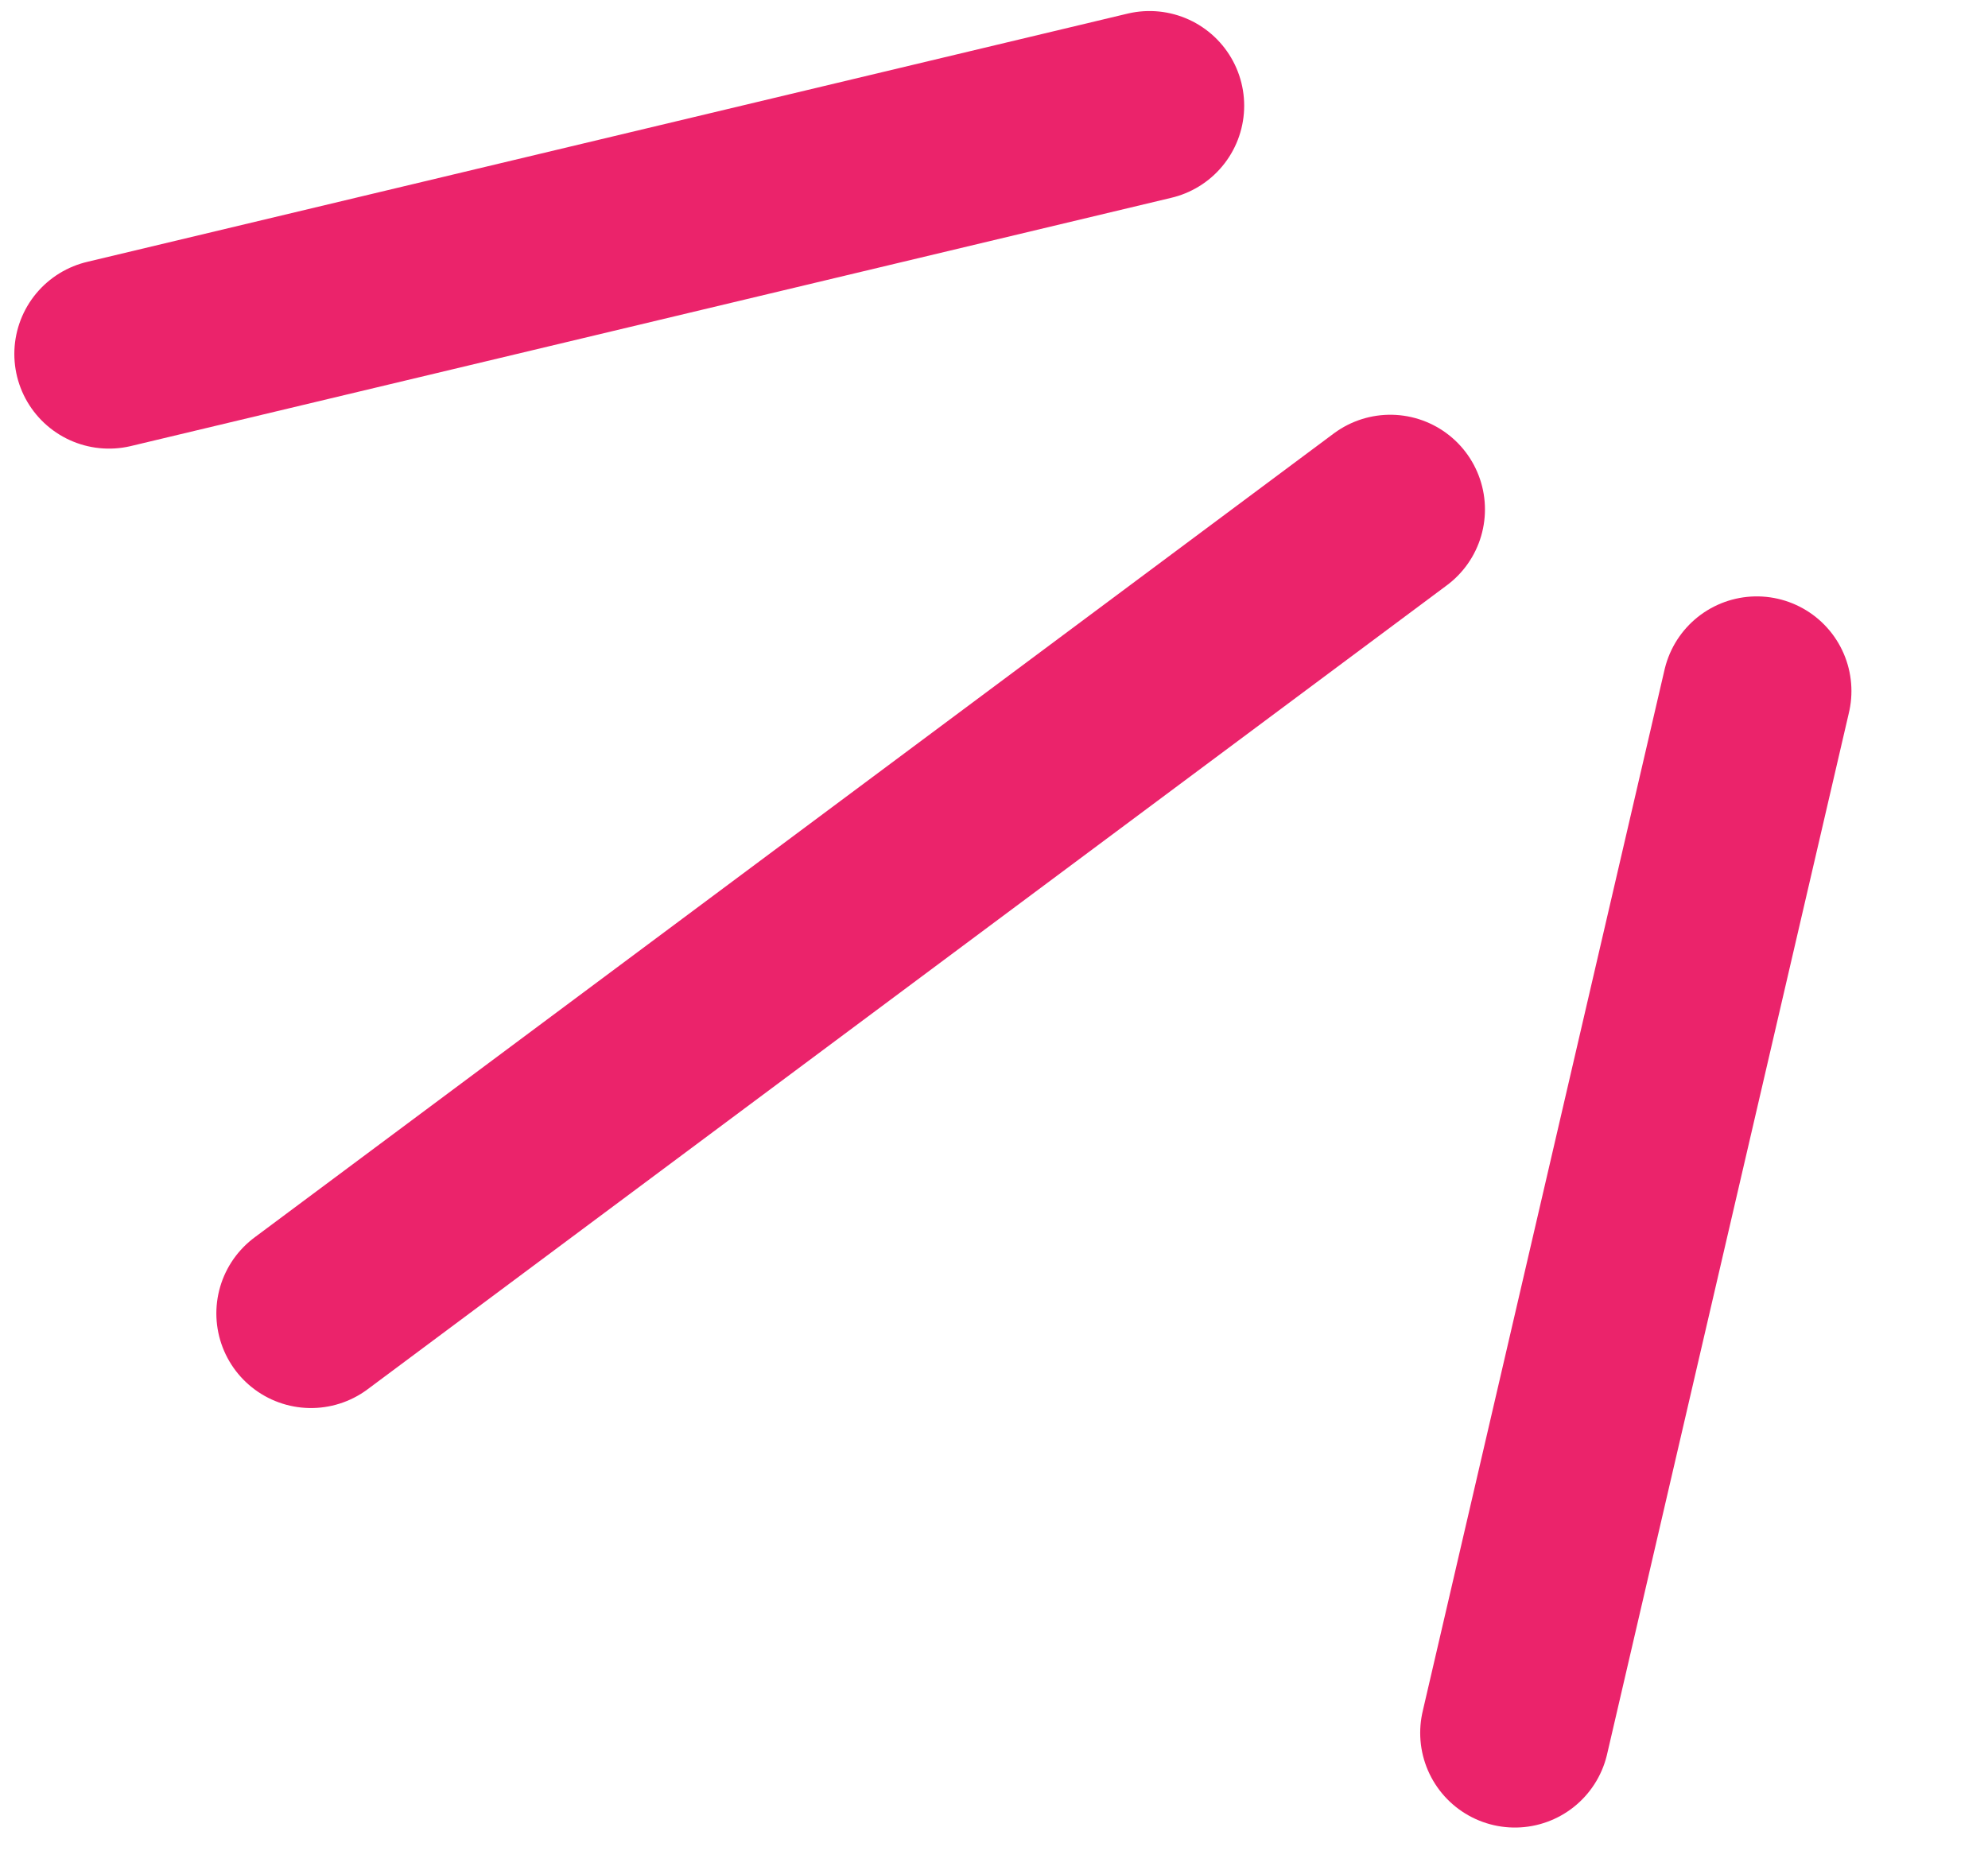
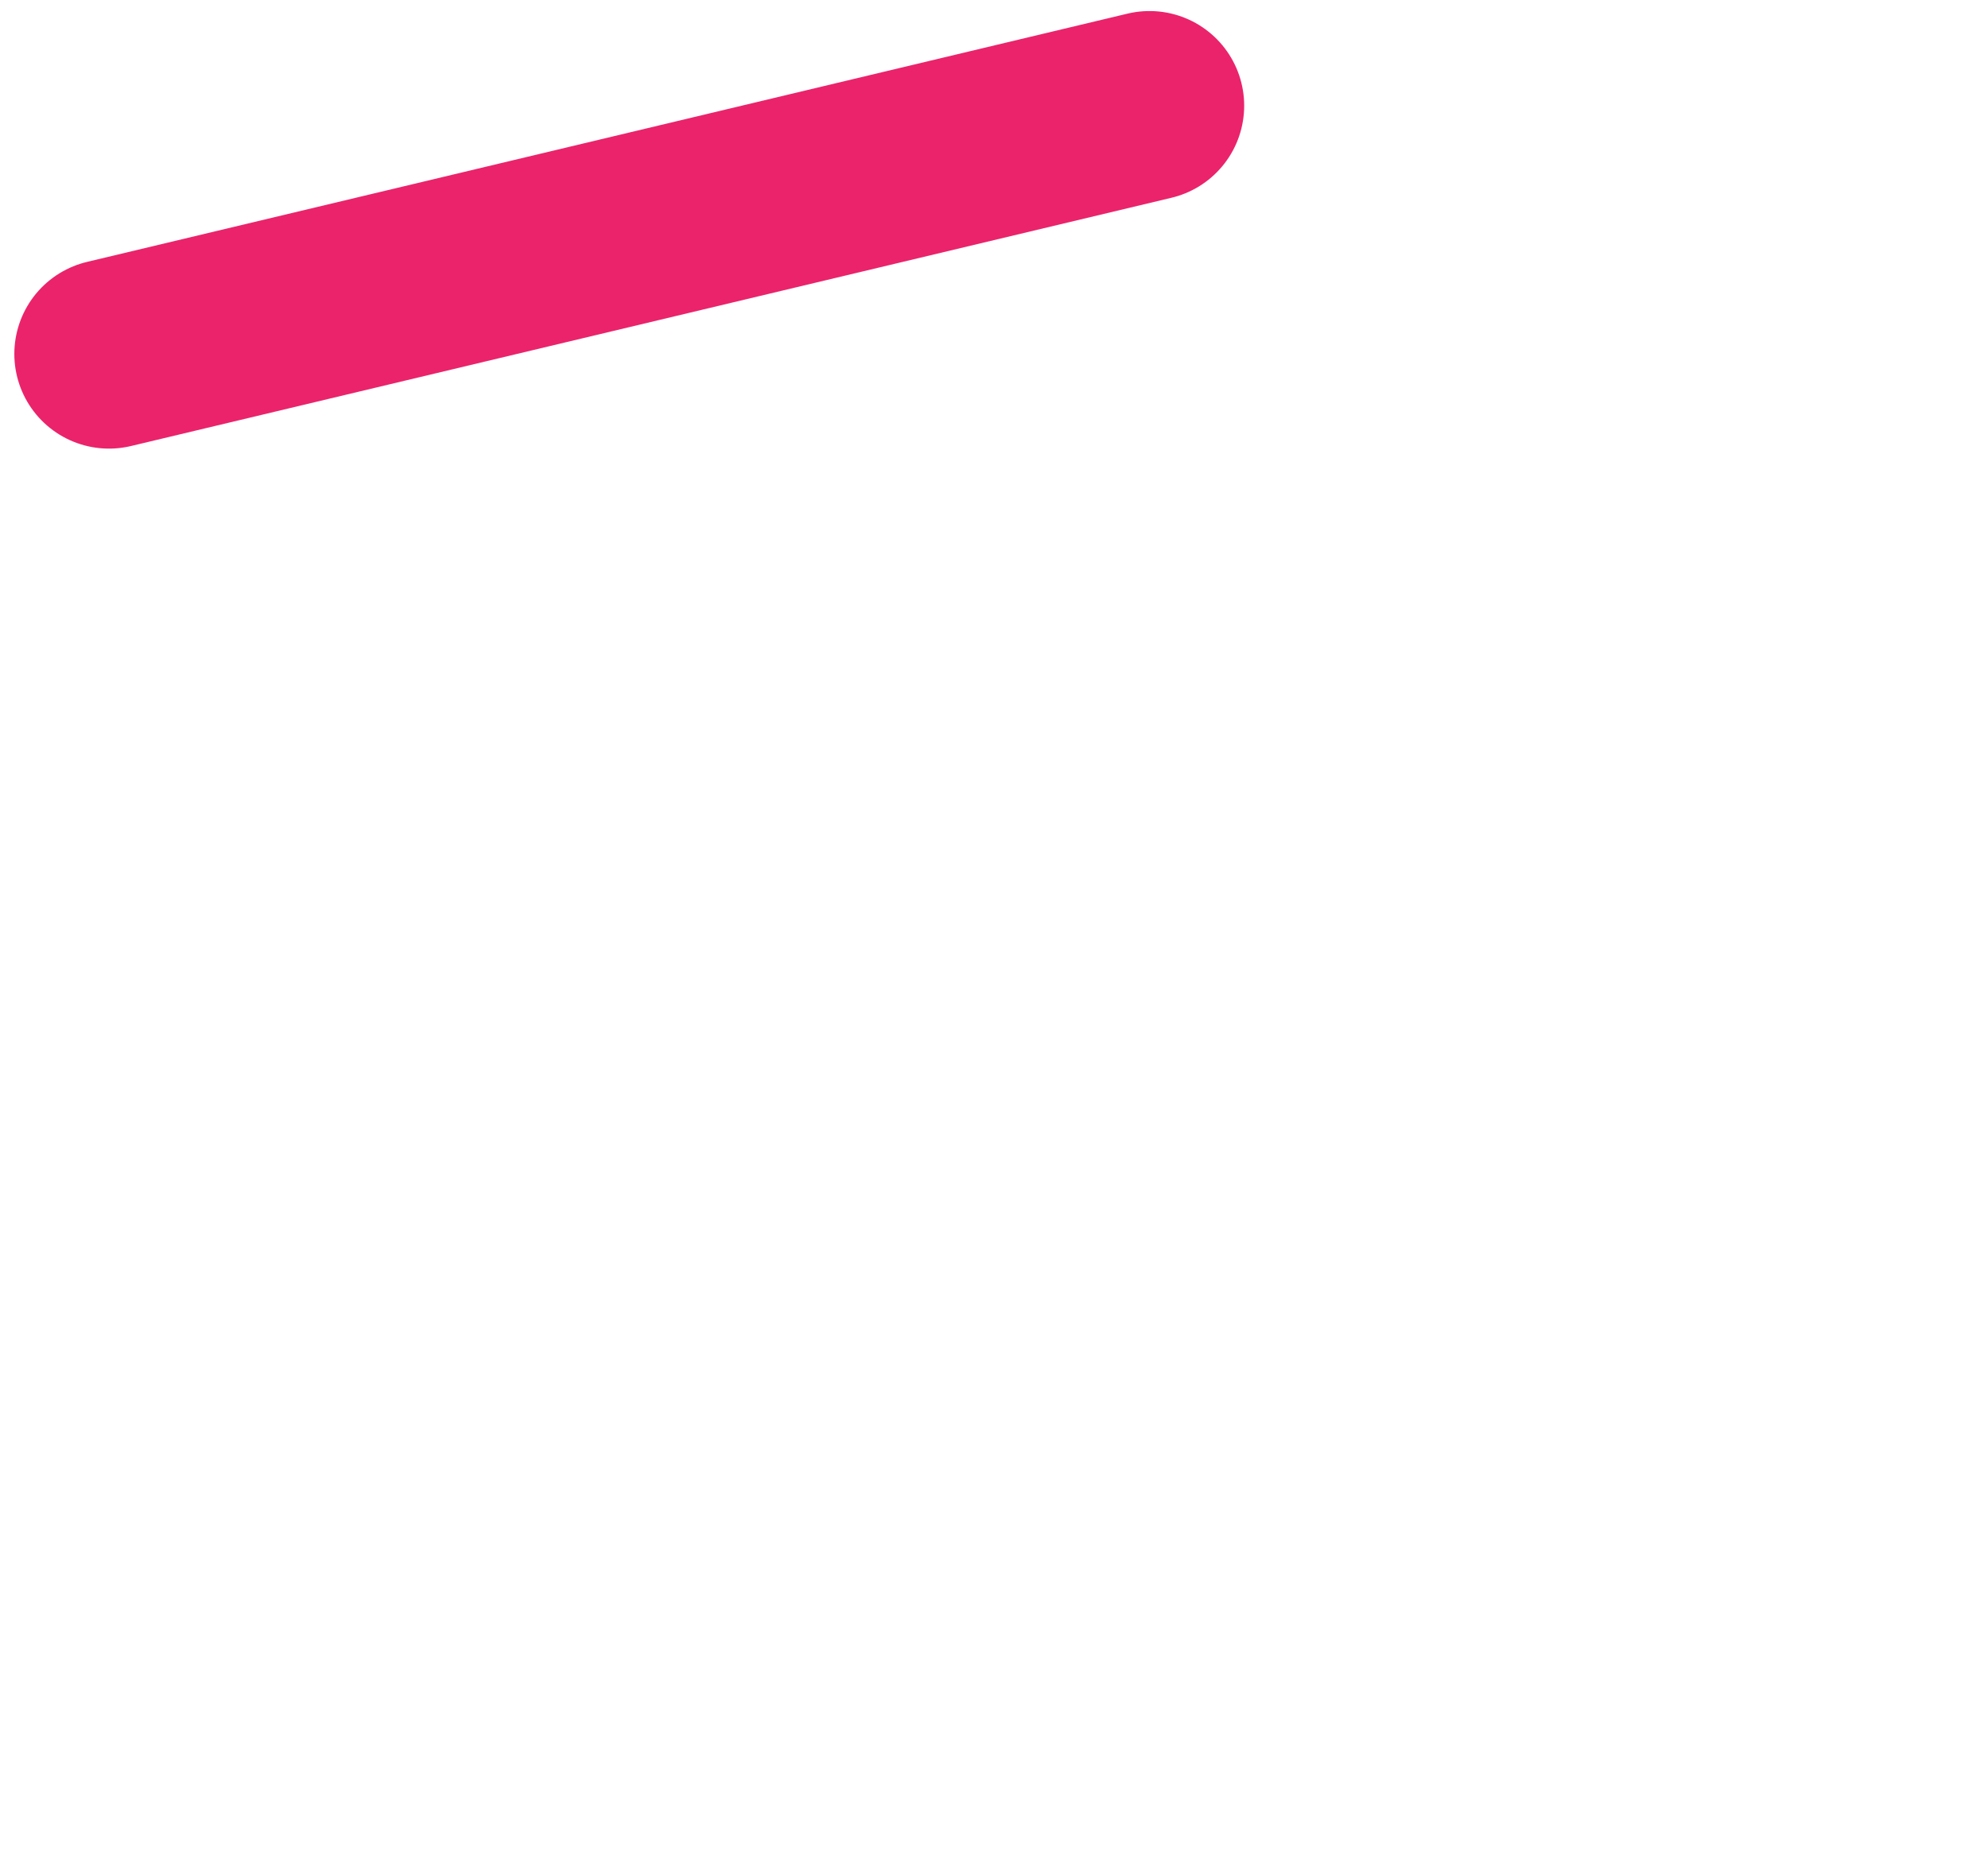
<svg xmlns="http://www.w3.org/2000/svg" width="105" height="99" viewBox="0 0 105 99" fill="none">
  <path d="M60.714 5.583L5.757 18.698" stroke="#EB236B" stroke-width="10" stroke-linecap="round" />
-   <path d="M92.787 36.504L80.01 91.54" stroke="#EB236B" stroke-width="10" stroke-linecap="round" />
-   <path d="M73.431 26.909L16.427 69.38" stroke="#EB236B" stroke-width="10" stroke-linecap="round" />
</svg>